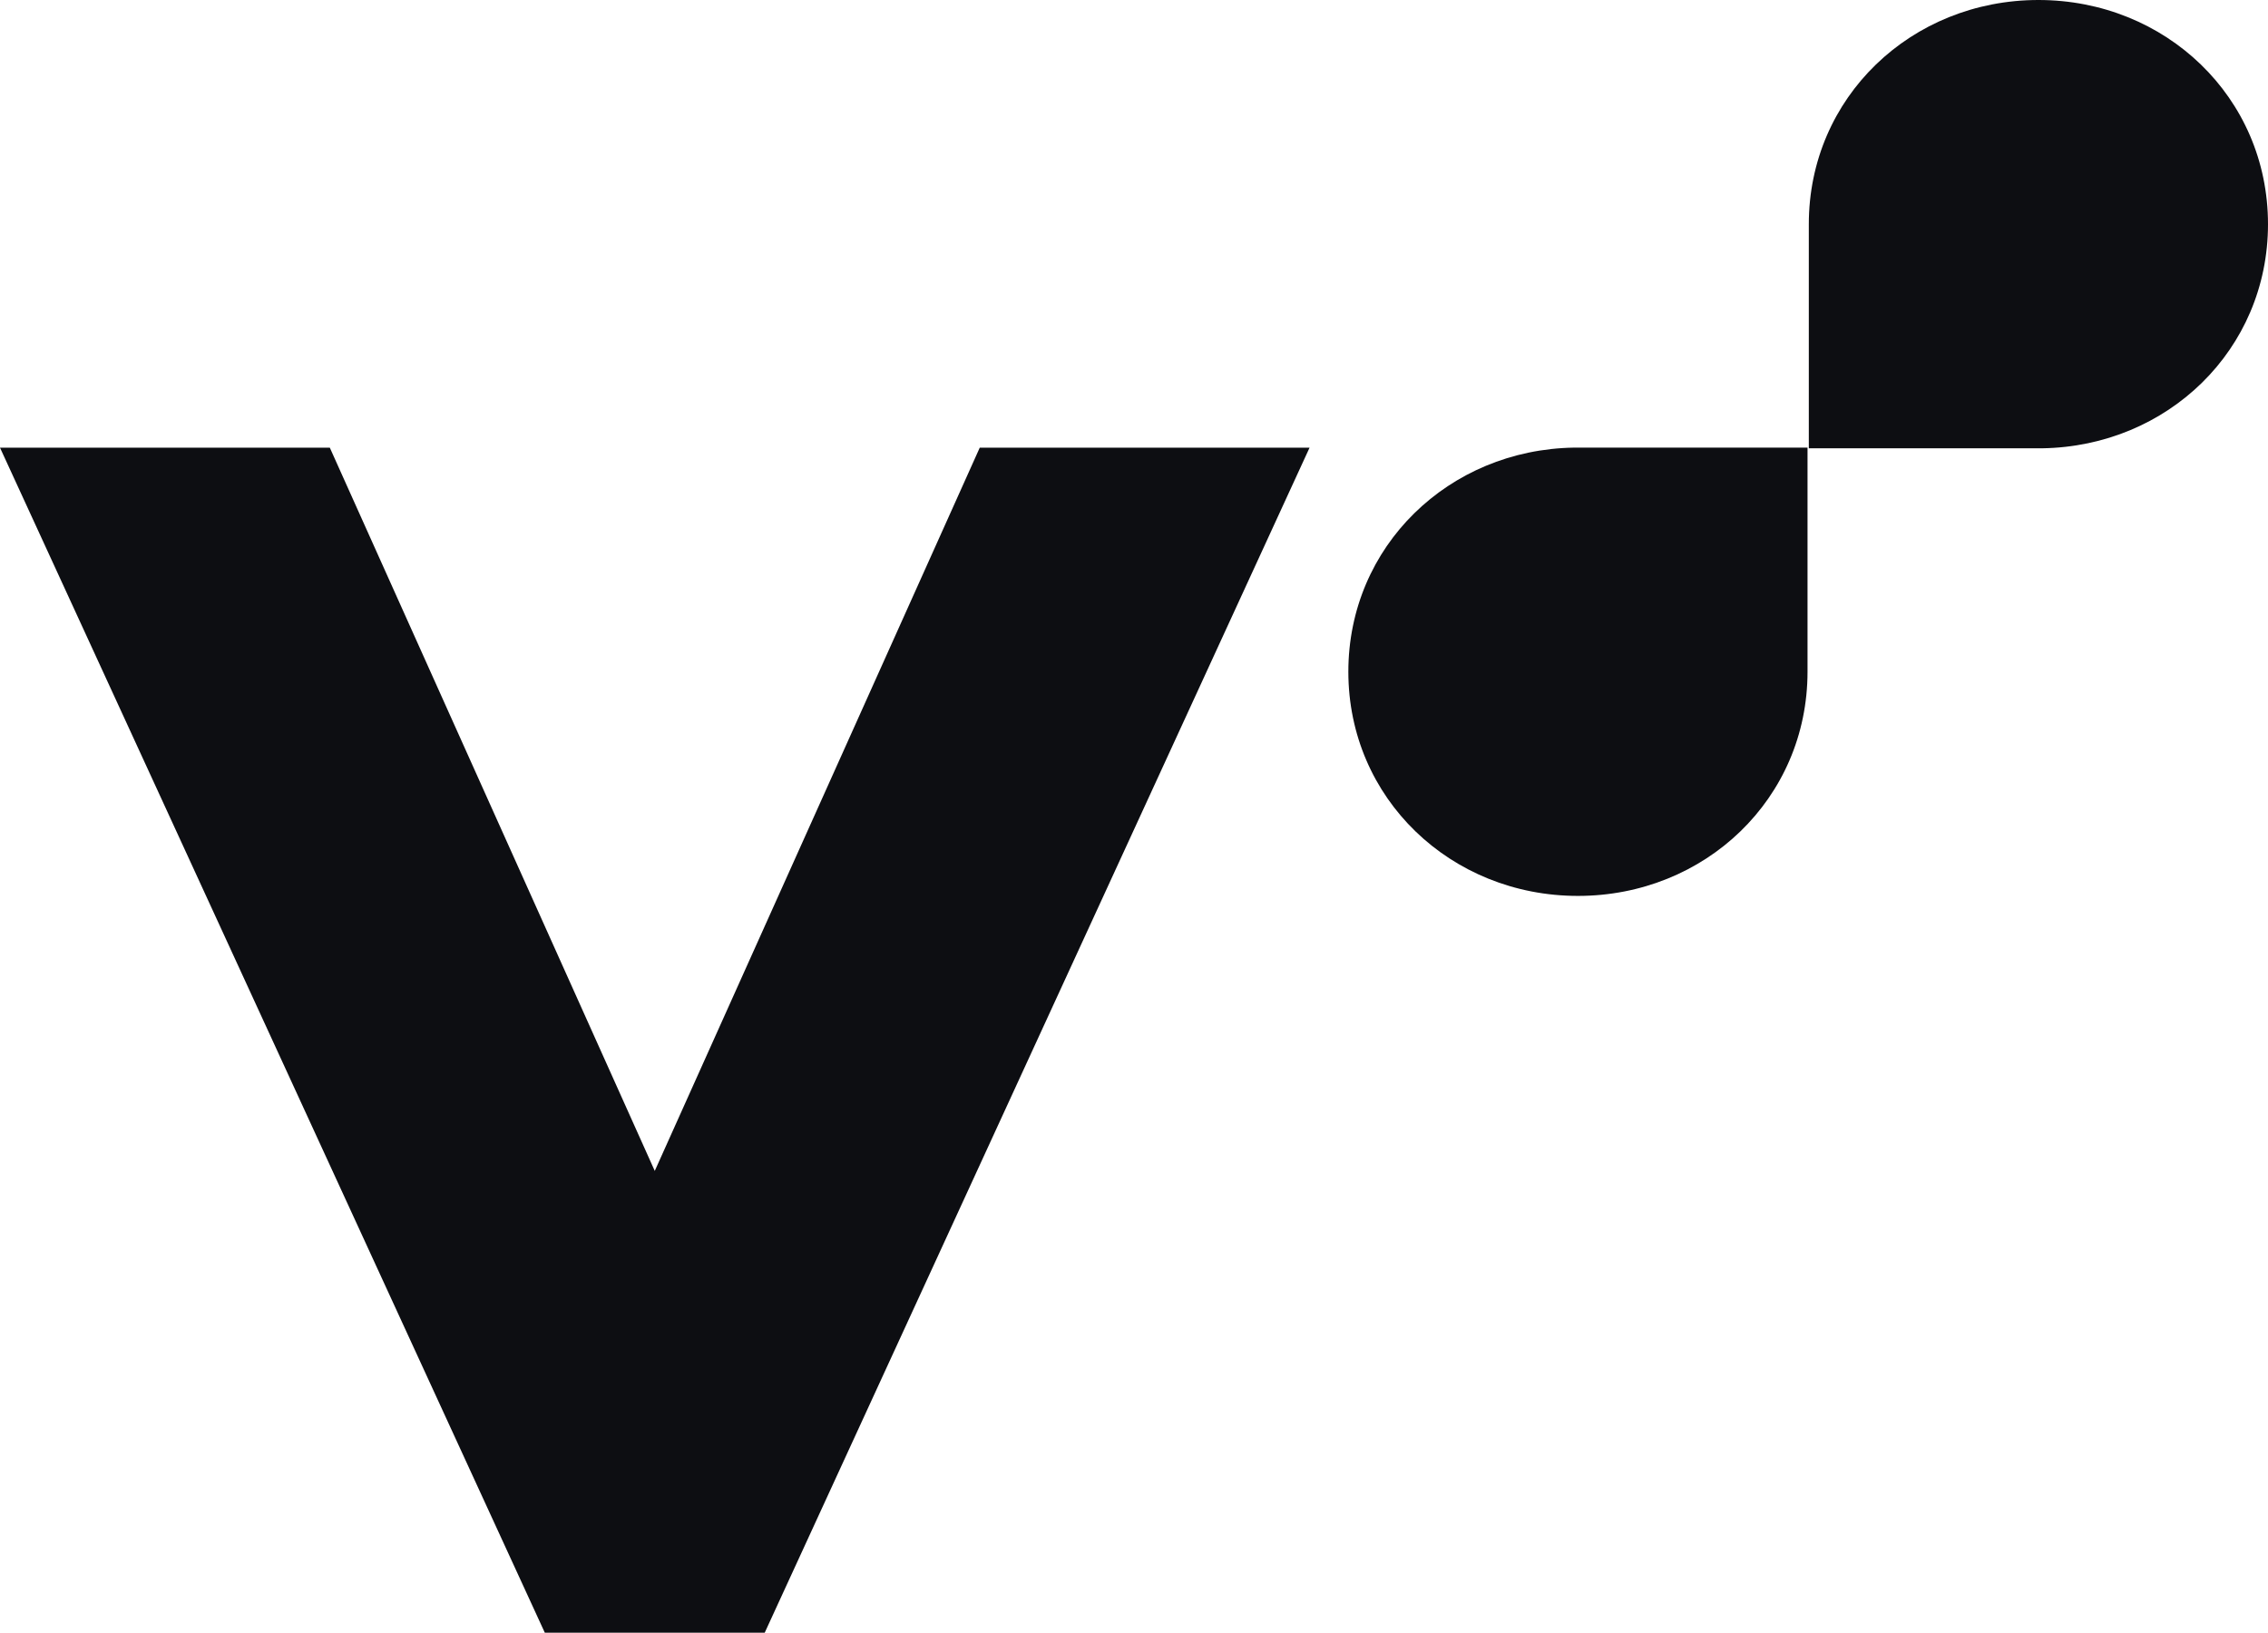
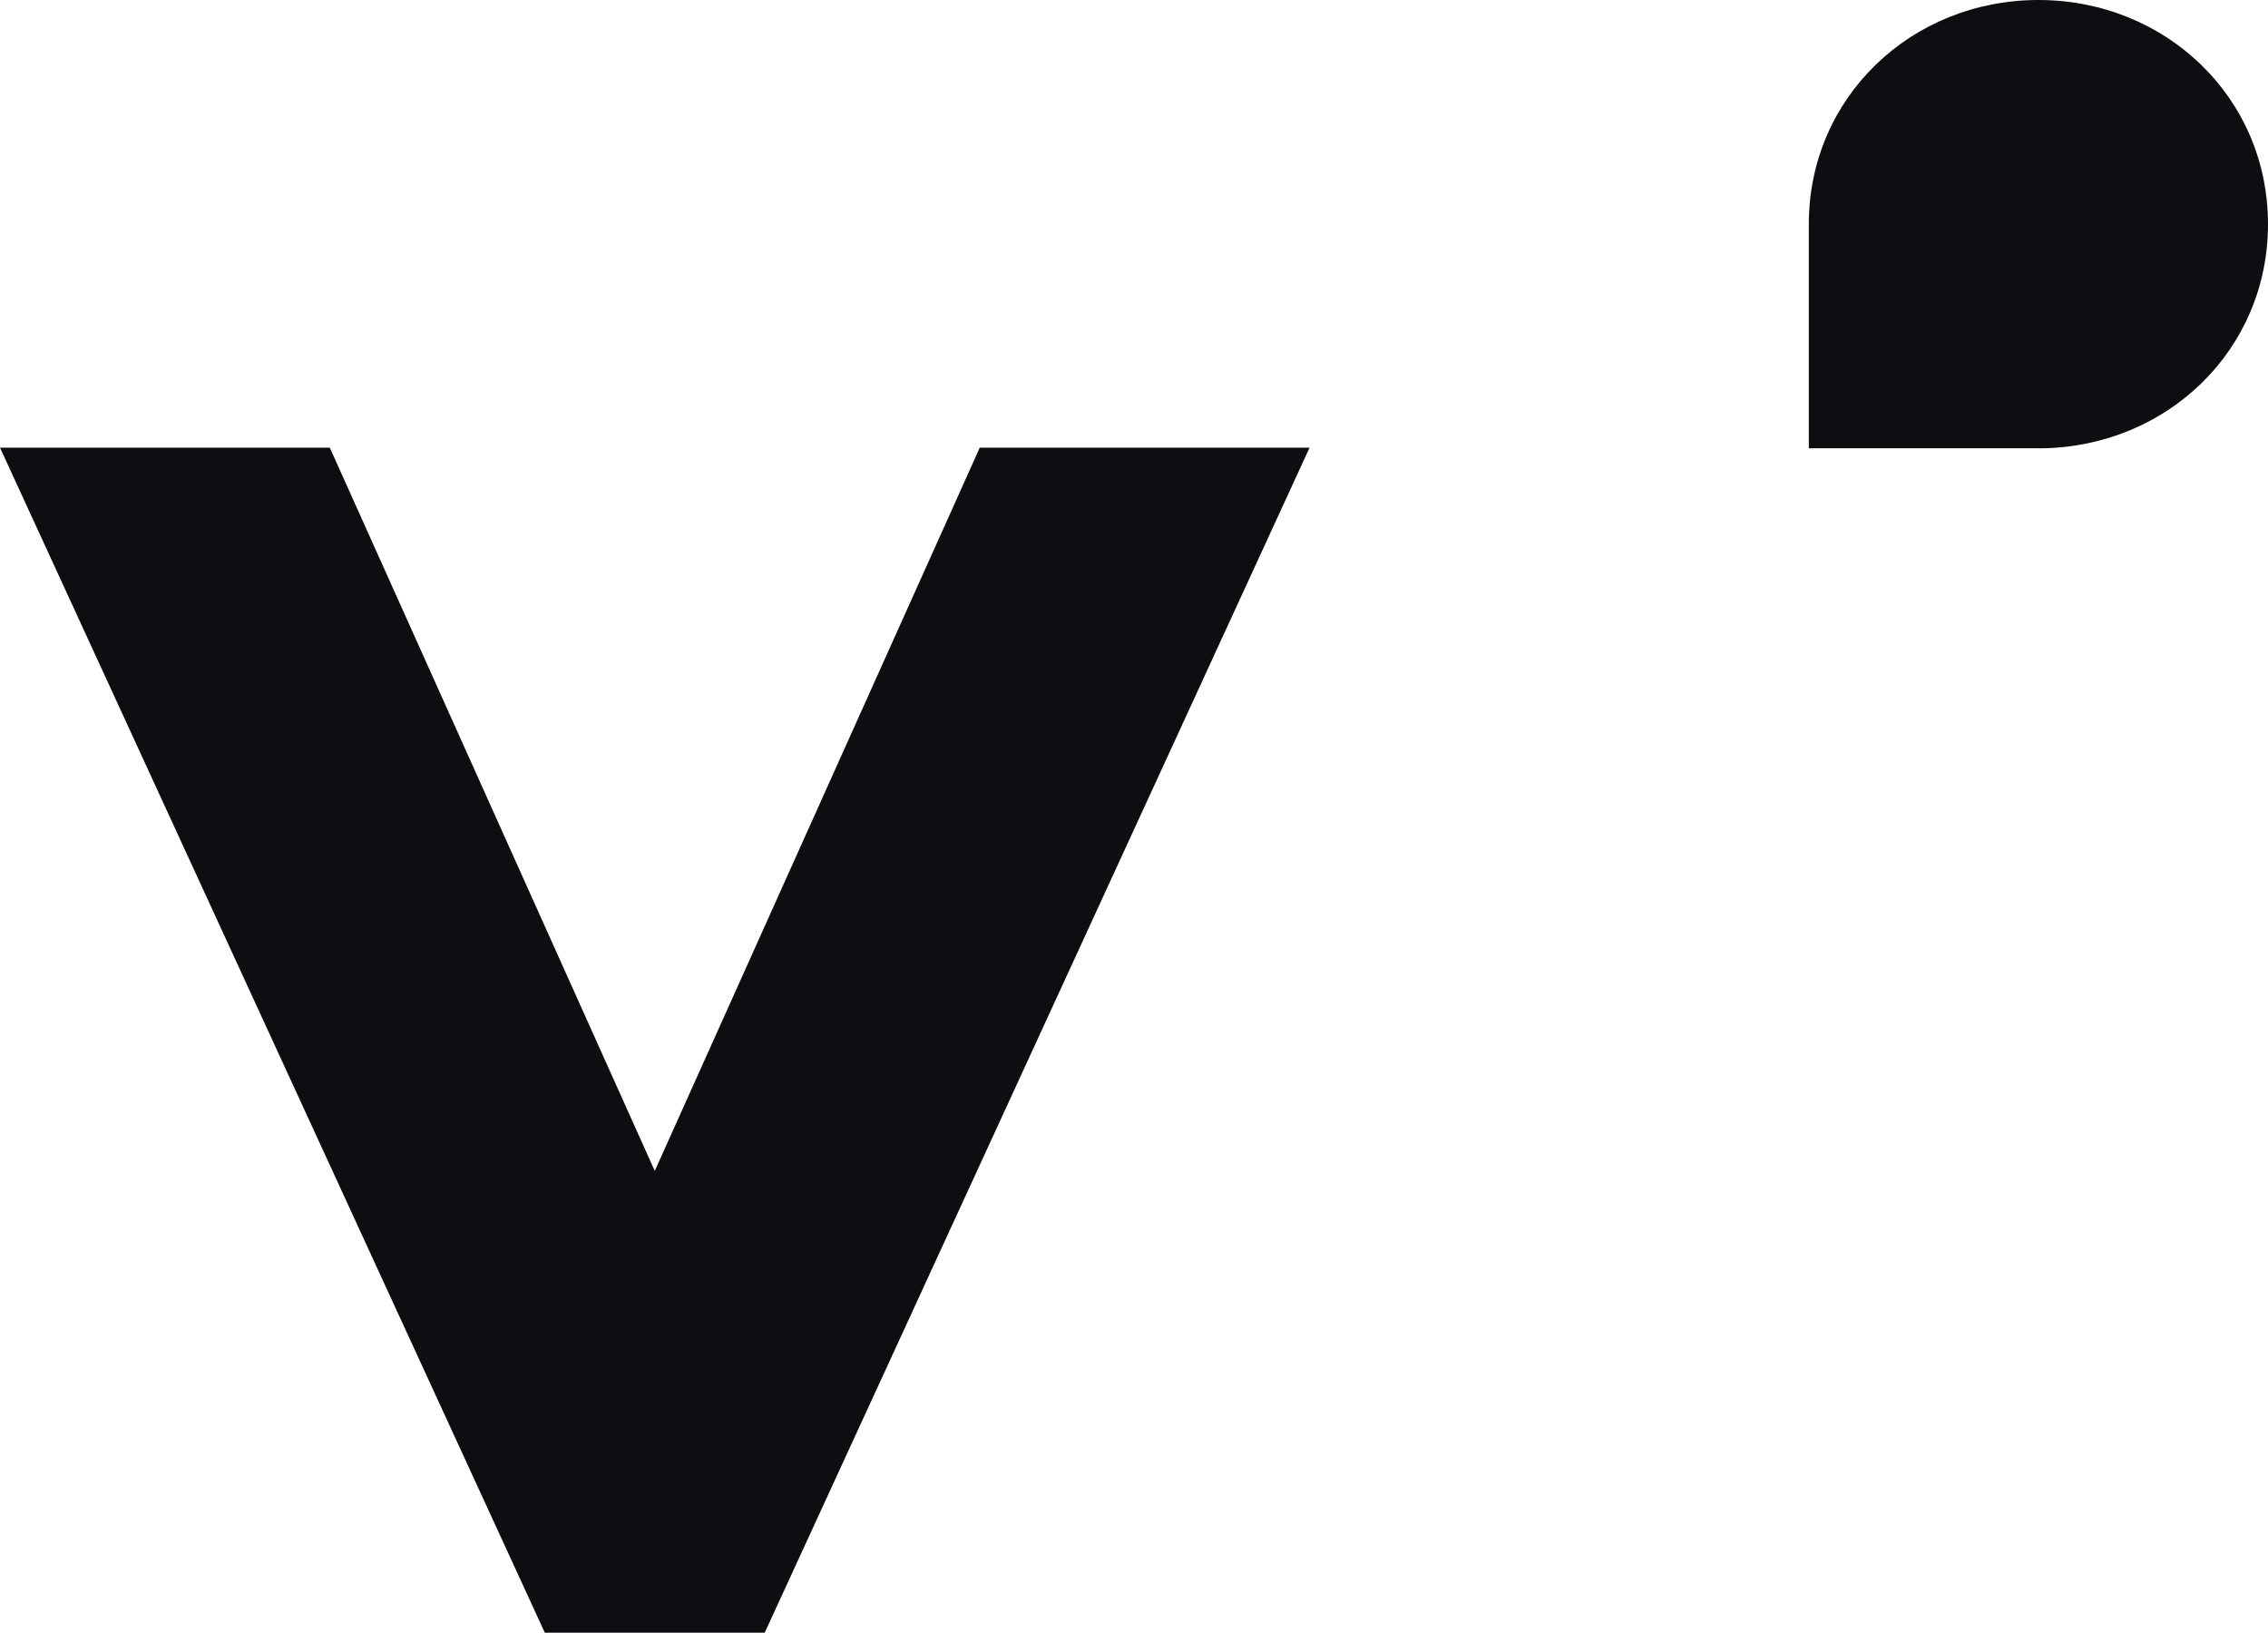
<svg xmlns="http://www.w3.org/2000/svg" version="1.1" id="Livello_1" x="0px" y="0px" width="529.645px" height="381.277px" viewBox="0 0 529.645 381.277" enable-background="new 0 0 529.645 381.277" xml:space="preserve">
  <g>
    <path fill="#0D0E12" d="M476.912,104.688c-18.162,0-36.332,0-54.5,0c0-17.445,0-34.888,0-52.334   C422.412,22.697,446.369,0,476.035,0c29.643,0,53.609,22.697,53.609,52.354C529.645,81.701,506.15,104.246,476.912,104.688z" />
-     <path fill="#0D0E12" d="M367.611,104.529c18.169,0,36.332,0,54.5,0c0,17.446,0,34.889,0,52.335   c0,29.646-23.959,52.353-53.621,52.353c-29.64,0-53.611-22.706-53.611-52.353C314.879,127.516,338.375,104.972,367.611,104.529z" />
    <polygon fill="#0D0E12" points="152.907,273.434 228.8,104.543 305.822,104.543 178.584,381.277 127.229,381.277 0,104.543    77.022,104.543  " />
  </g>
</svg>